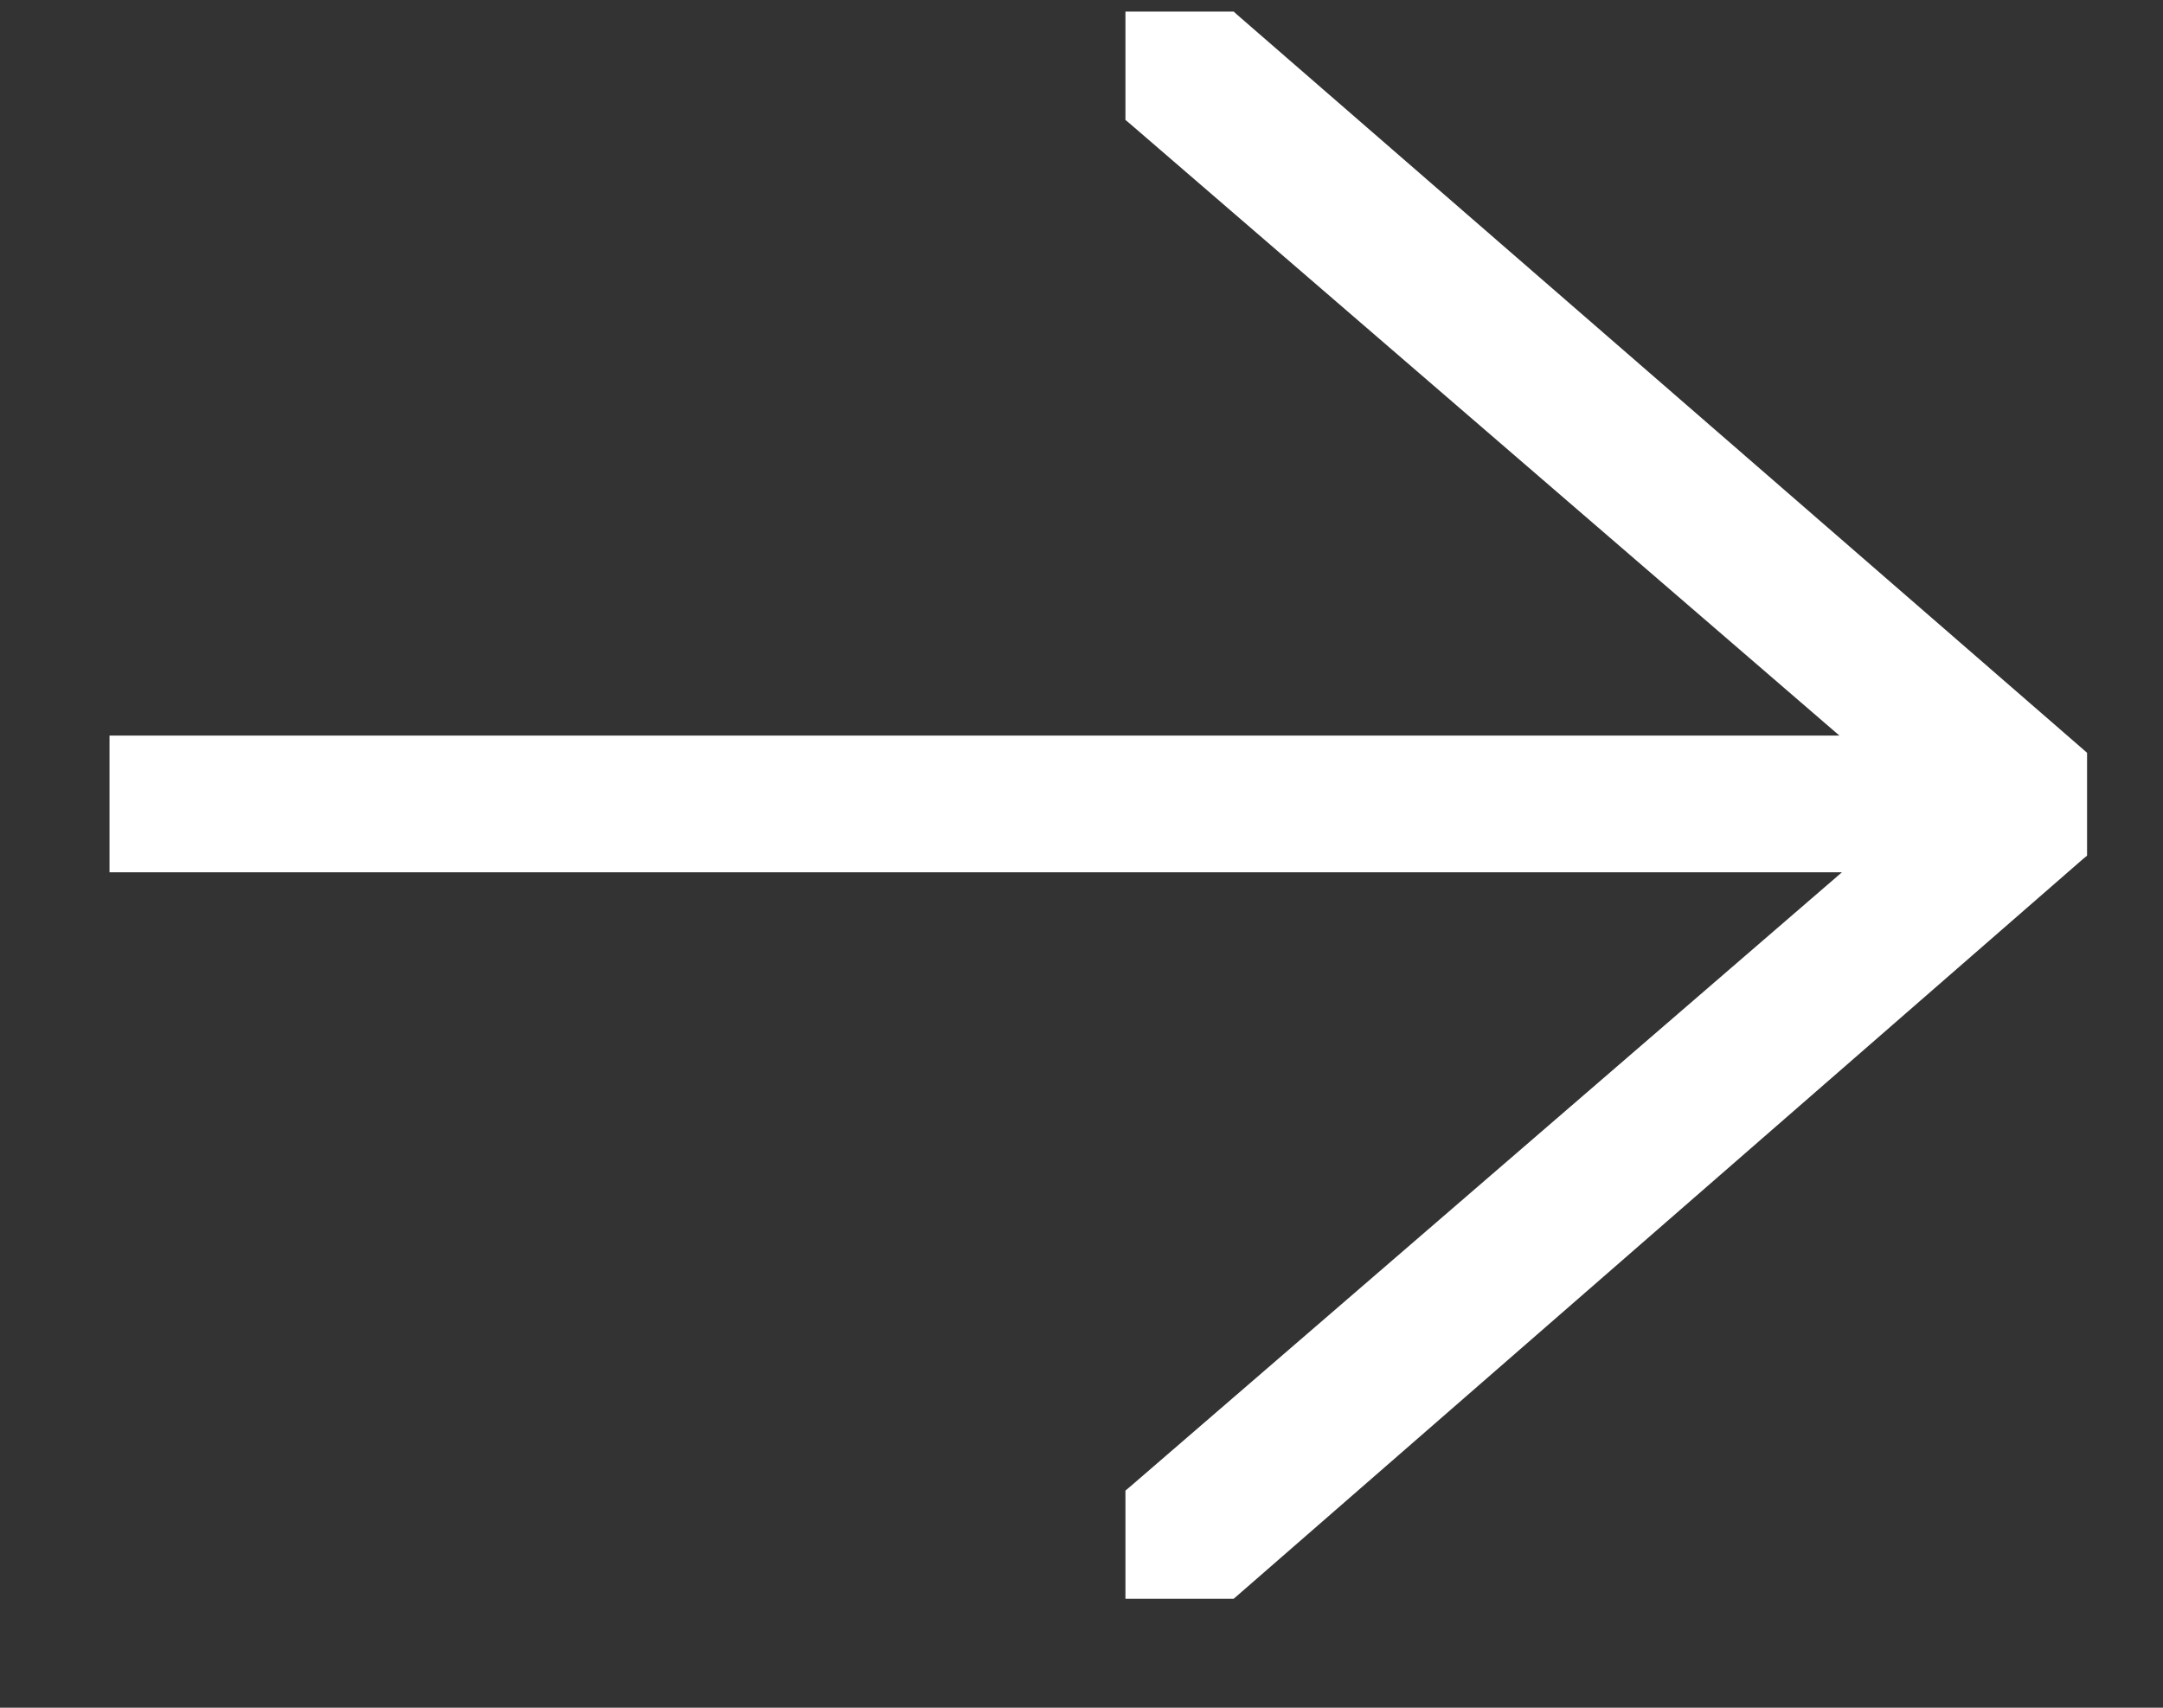
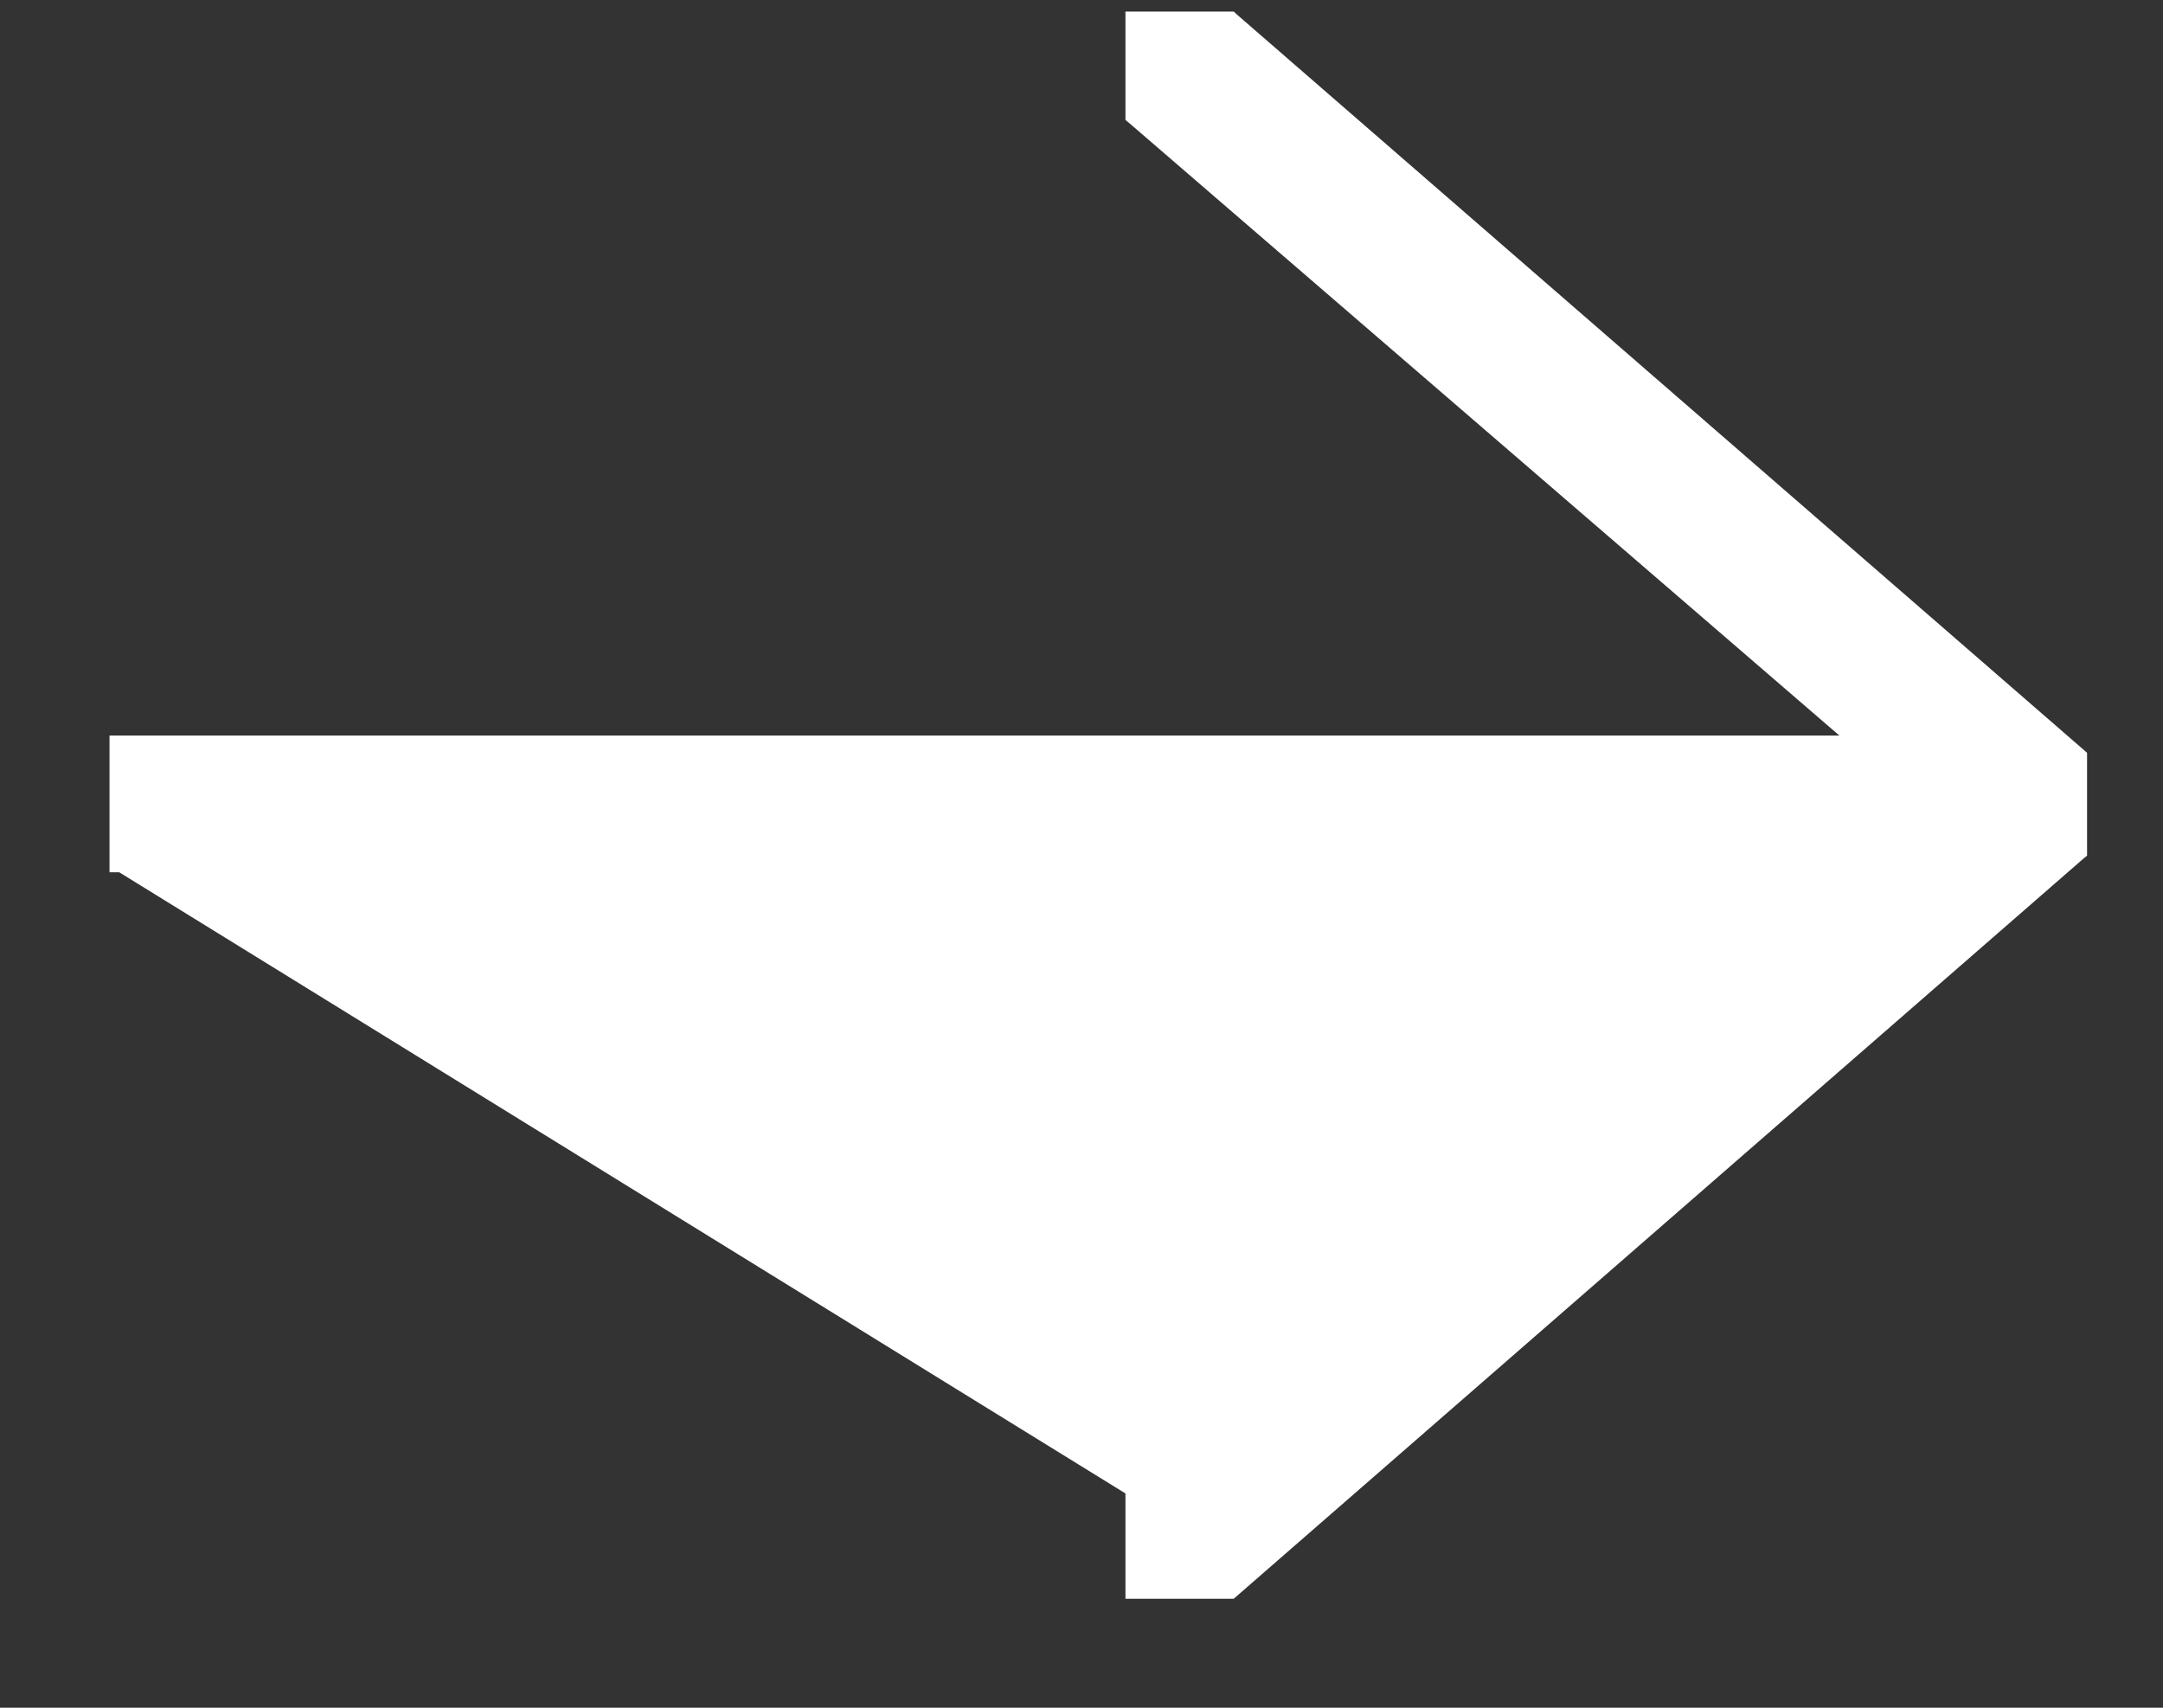
<svg xmlns="http://www.w3.org/2000/svg" width="19" height="15" viewBox="0 0 19 15" fill="none">
  <rect x="0" y="0" width="19" height="15" fill="#333333" stroke="none" />
-   <path d="M9.954 13.101L9.936 13.116V13.138V13.943V13.993H9.986H10.799H10.818L10.832 13.981L18.266 7.506L18.283 7.492V7.469V6.657V6.635L18.266 6.62L10.832 0.165L10.818 0.152H10.799L9.986 0.152H9.936V0.202V1.007V1.03L9.954 1.045L16.292 6.511L1.062 6.511H1.012V6.561L1.012 7.562V7.612H1.062L16.314 7.612L9.954 13.101Z" fill="white" stroke="white" stroke-width="0.1" />
+   <path d="M9.954 13.101L9.936 13.116V13.138V13.943V13.993H9.986H10.799H10.818L10.832 13.981L18.266 7.506L18.283 7.492V7.469V6.657V6.635L18.266 6.62L10.832 0.165L10.818 0.152H10.799L9.986 0.152H9.936V0.202V1.007V1.03L9.954 1.045L16.292 6.511L1.062 6.511H1.012V6.561L1.012 7.562V7.612H1.062L9.954 13.101Z" fill="white" stroke="white" stroke-width="0.1" />
</svg>